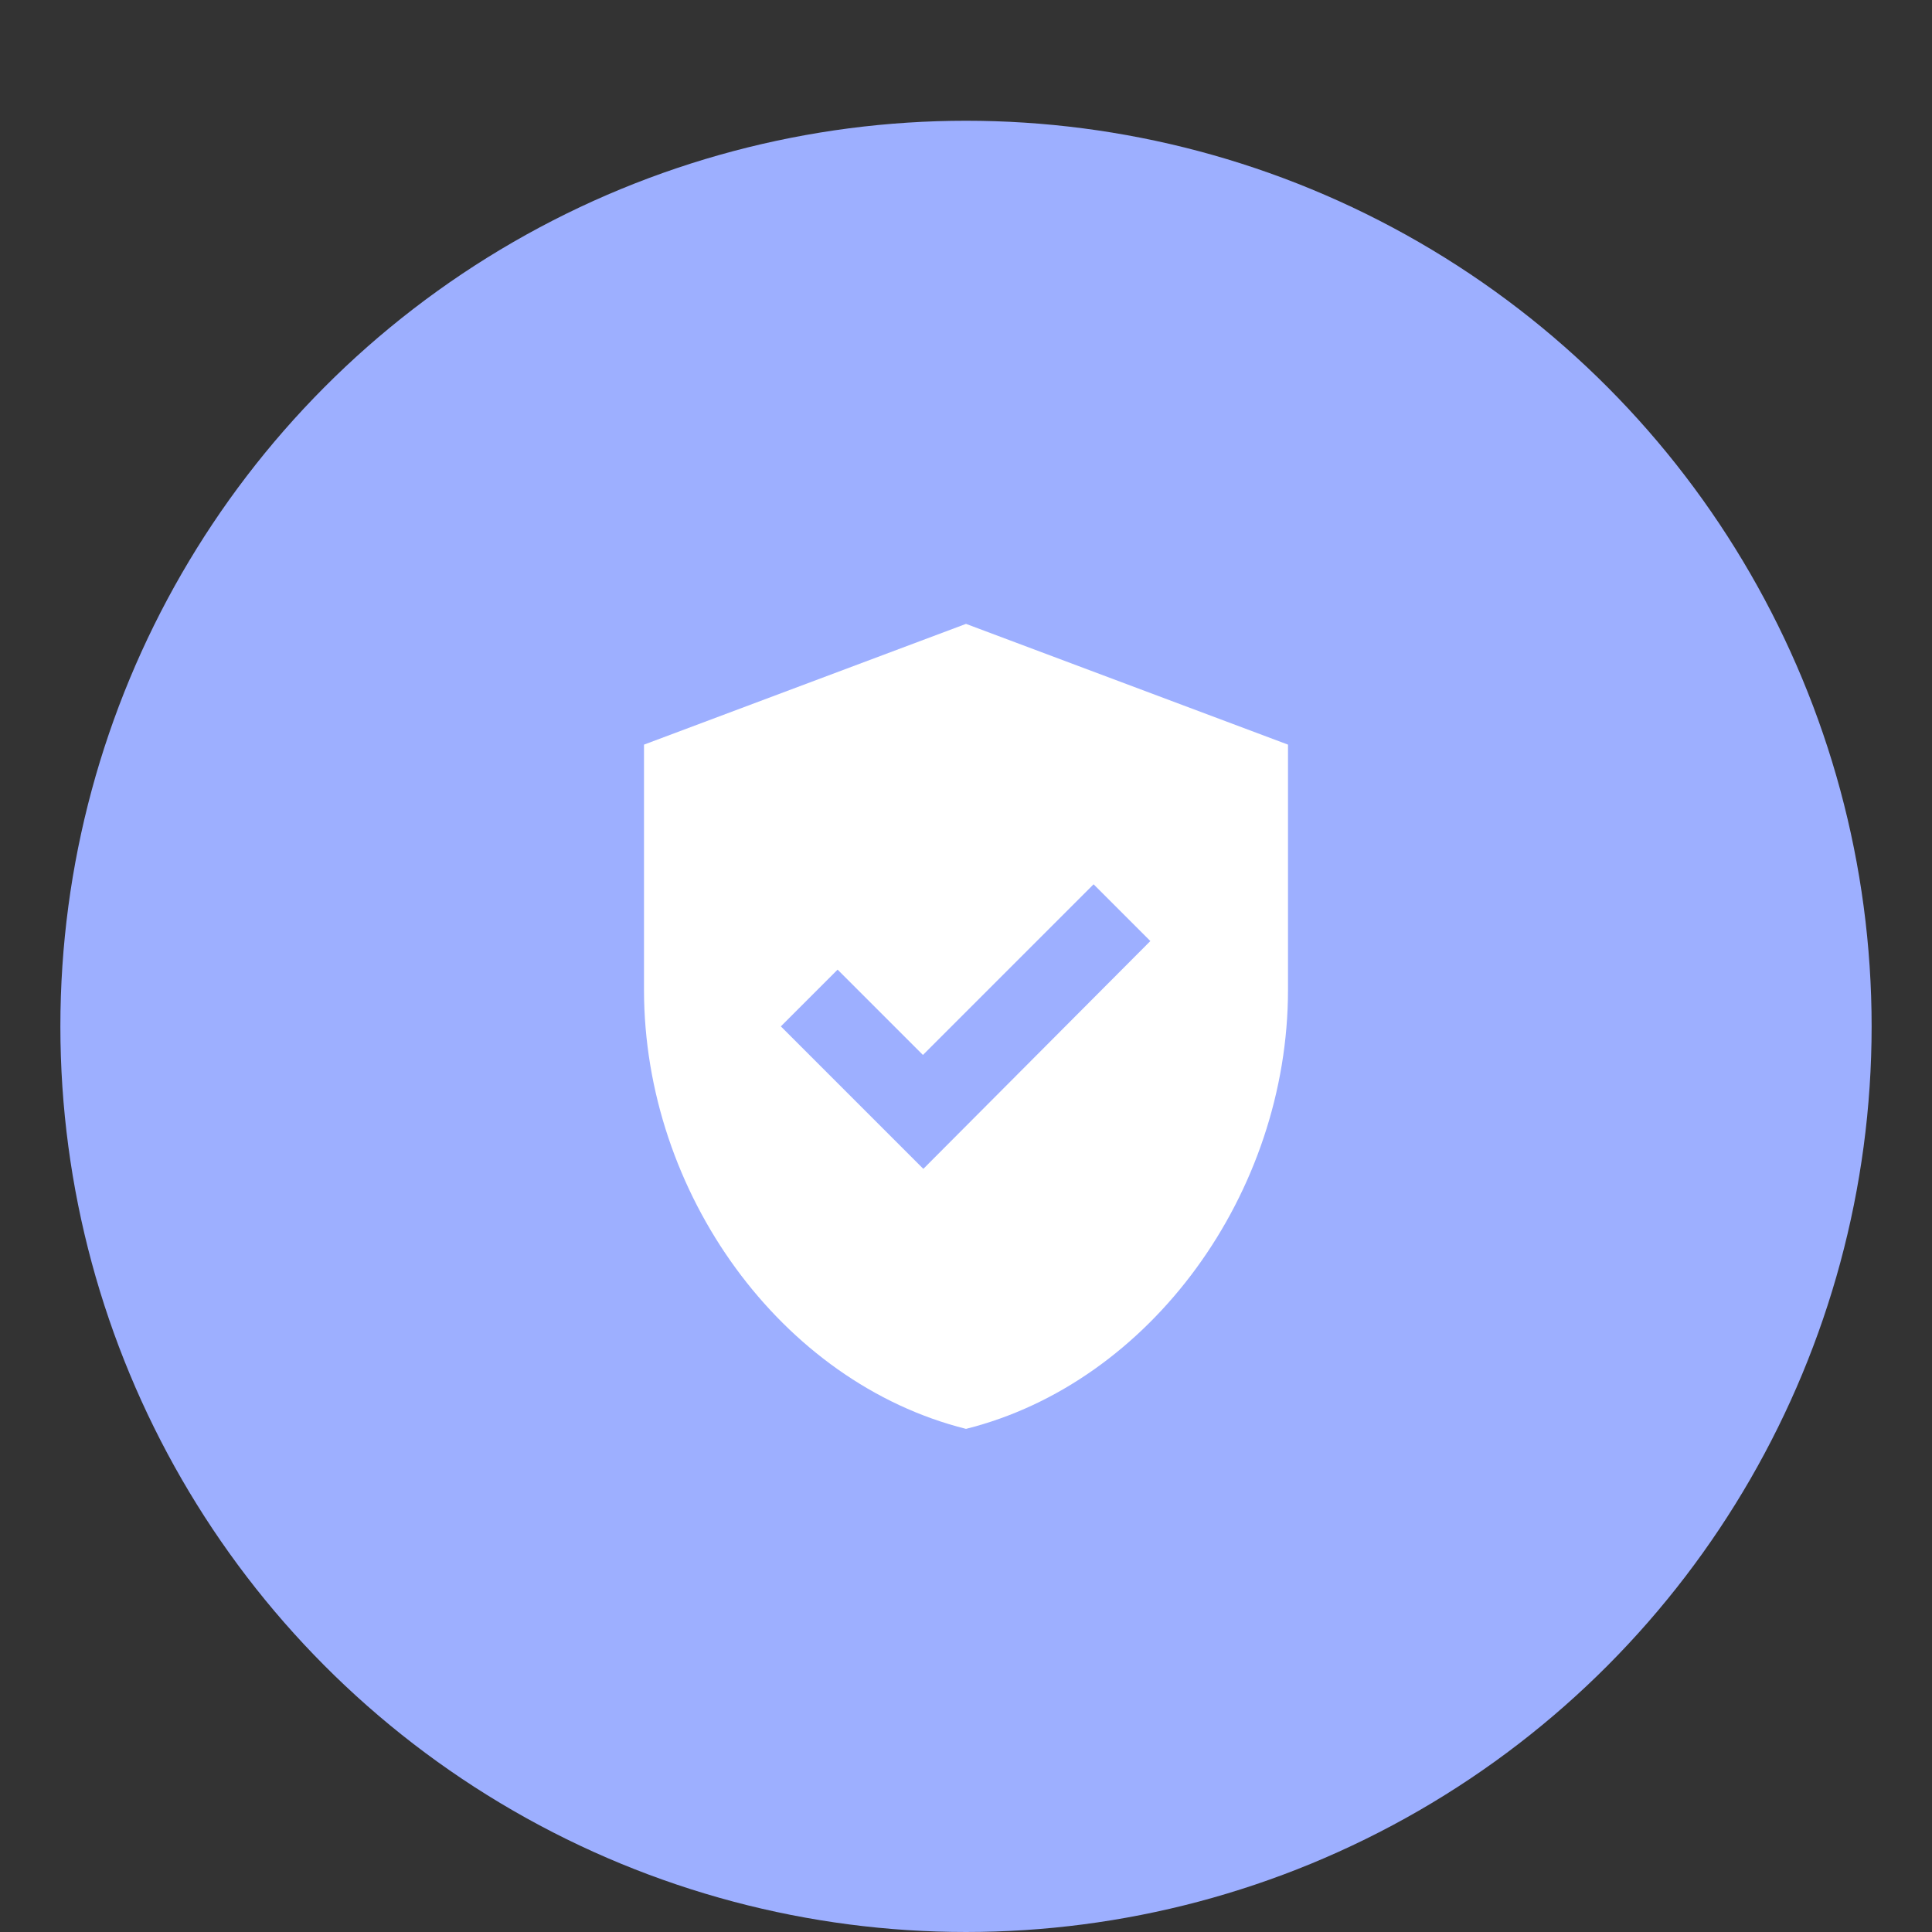
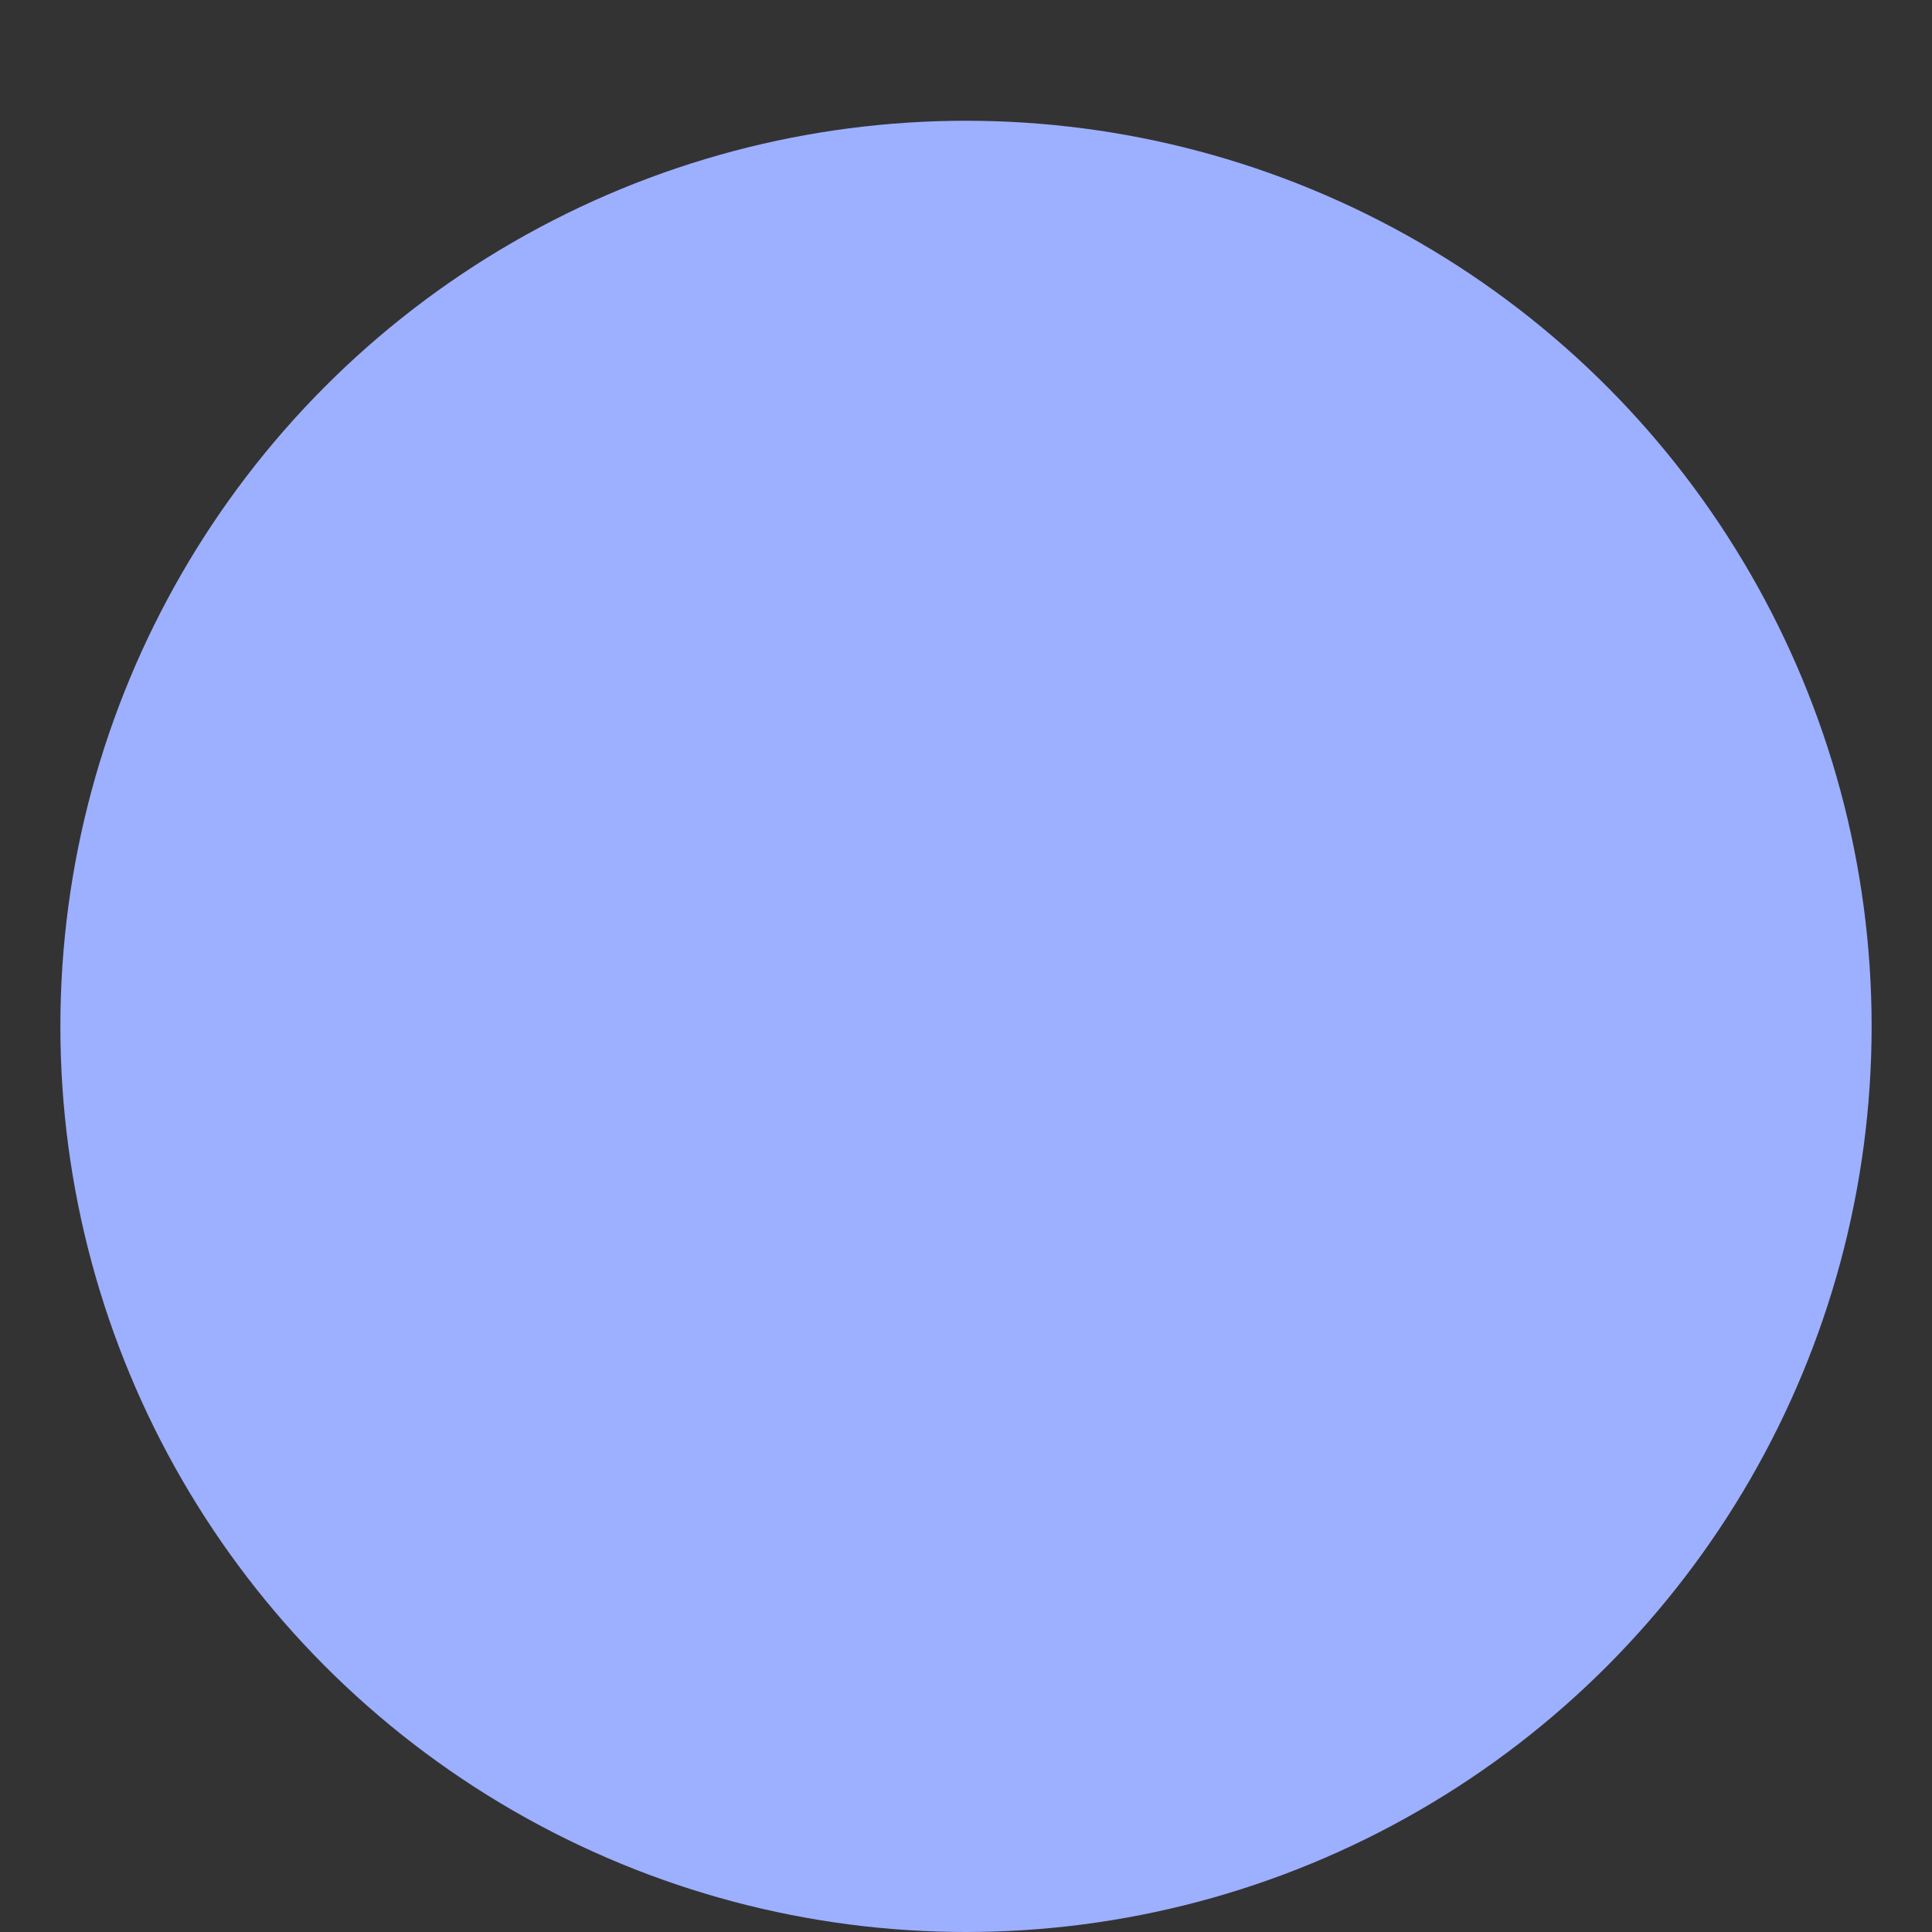
<svg xmlns="http://www.w3.org/2000/svg" width="96" height="96" viewBox="0 0 96 96" fill="none">
  <rect x="0" y="0" width="96" height="96" fill="#333333" stroke="none" />
  <circle cx="45" cy="45" r="45" transform="matrix(1 0 0 -1 3 96)" fill="#9DAFFF" />
  <g clip-path="url(#clip0_247_377)">
-     <path d="M48 31L32 37V49.18C32 59.28 38.82 68.7 48 71C57.18 68.7 64 59.28 64 49.18V37L48 31ZM45.88 58.08L38.8 51L41.62 48.18L45.86 52.42L54.34 43.94L57.16 46.76L45.88 58.08Z" fill="white" />
-   </g>
+     </g>
  <defs>
    <clipPath id="clip0_247_377">
      <rect width="48" height="48" fill="white" transform="translate(24 27)" />
    </clipPath>
  </defs>
</svg>